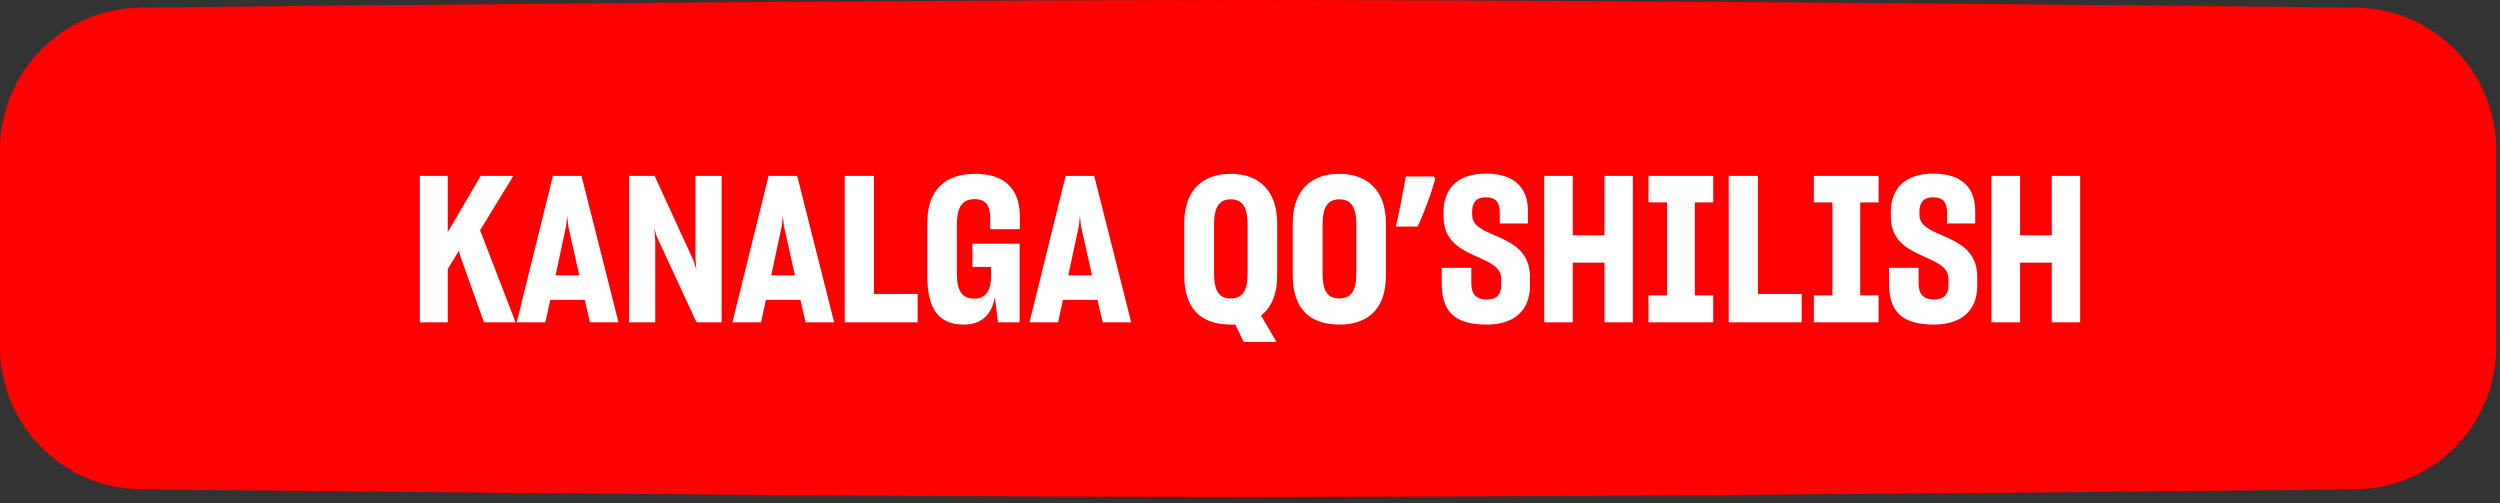
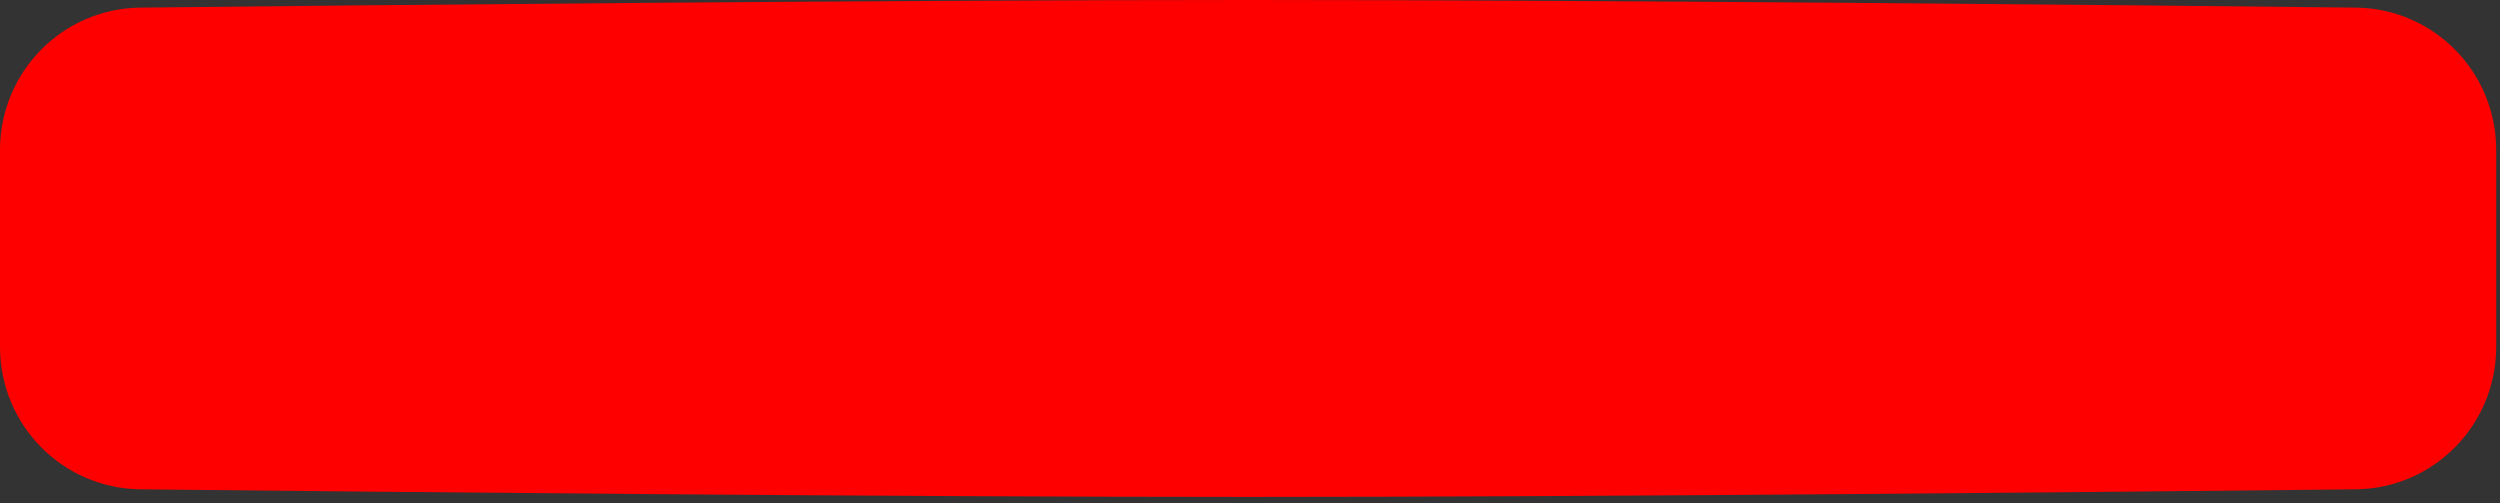
<svg xmlns="http://www.w3.org/2000/svg" width="318" height="64" viewBox="0 0 318 64" fill="none">
  <rect x="0" y="0" width="318" height="64" fill="#333333" stroke="none" />
  <path d="M0 19.089C0 9.158 7.942 1.076 17.872 0.968C48.75 0.633 113.154 0 158.759 0C204.364 0 268.767 0.633 299.645 0.968C309.576 1.076 317.517 9.158 317.517 19.089V44.12C317.517 54.051 309.576 62.134 299.645 62.241C268.767 62.576 204.364 63.209 158.759 63.209C113.154 63.209 48.75 62.576 17.872 62.241C7.942 62.134 0 54.051 0 44.12V19.089Z" fill="#FF0000" />
-   <path d="M58.516 32.477L58.386 31.879L56.957 34.218V41H53.397V22.368H56.957V29.176L56.931 29.566L61.141 22.368H65.298L61.063 29.306L61.167 29.54L65.584 41H61.556L58.516 32.477ZM65.73 41L70.329 22.368H73.967L78.671 41H75.033L74.383 38.142H69.992L69.368 41H65.73ZM72.018 28.709L70.667 35.023H73.681L72.278 28.735L72.148 27.461L72.018 28.709ZM80.017 41V22.368H83.266L88.229 33.178L88.567 34.244L88.463 32.84V22.368H91.789V41H88.593L83.525 30.06L83.24 29.098L83.344 30.502V41H80.017ZM93.162 41L97.762 22.368H101.4L106.103 41H102.465L101.816 38.142H97.424L96.8 41H93.162ZM99.451 28.709L98.1 35.023H101.114L99.711 28.735L99.581 27.461L99.451 28.709ZM107.45 22.368H111.166V37.388H116.727V41H107.45V22.368ZM122.574 41.286C119.456 41.286 117.949 39.363 117.949 35.101V28.345C117.949 24.083 120.313 22.108 124.029 22.108C127.693 22.108 129.694 23.927 129.72 27.461V29.15H125.952V27.617C125.926 26.136 125.381 25.33 123.951 25.33C122.418 25.33 121.717 26.344 121.717 28.553V34.815C121.717 37.05 122.392 37.986 123.951 37.986C125.407 37.986 126.056 36.894 126.056 35.205V33.958H123.692V30.995H129.694V41H126.94L126.55 37.804C126.134 40.013 124.887 41.286 122.574 41.286ZM130.949 41L135.548 22.368H139.186L143.89 41H140.252L139.602 38.142H135.21L134.587 41H130.949ZM137.237 28.709L135.886 35.023H138.9L137.497 28.735L137.367 27.461L137.237 28.709ZM156.533 41.286C152.869 41.286 150.634 39.363 150.634 35.049V28.397C150.634 24.213 152.947 22.108 156.559 22.108C160.067 22.108 162.458 24.187 162.458 28.397V35.049C162.458 37.466 161.704 39.129 160.405 40.142L162.38 43.495H158.196L157.131 41.286H156.533ZM156.559 37.96C158.066 37.96 158.69 36.946 158.69 34.789V28.579C158.69 26.396 158.066 25.356 156.559 25.356C155.026 25.356 154.428 26.448 154.428 28.579V34.789C154.428 36.946 155.026 37.96 156.559 37.96ZM170.364 41.286C166.7 41.286 164.439 39.363 164.439 35.049V28.397C164.439 24.187 166.778 22.108 170.364 22.108C173.898 22.108 176.289 24.187 176.289 28.397V35.049C176.289 39.363 173.95 41.286 170.364 41.286ZM170.364 37.96C171.897 37.96 172.521 36.946 172.521 34.789V28.579C172.521 26.396 171.897 25.356 170.364 25.356C168.831 25.356 168.233 26.422 168.233 28.553V34.789C168.233 36.946 168.831 37.96 170.364 37.96ZM182.561 22.732C182.405 23.338 182.205 23.996 181.963 24.707C181.72 25.4 181.46 26.101 181.183 26.812C180.906 27.505 180.62 28.172 180.326 28.812H177.545C177.666 28.293 177.788 27.756 177.909 27.201C178.03 26.647 178.143 26.093 178.247 25.538C178.368 24.967 178.472 24.421 178.559 23.901C178.663 23.381 178.749 22.896 178.819 22.446H182.379L182.561 22.732ZM189.078 41.286C184.868 41.286 183.387 39.467 183.387 36.063V34.062H187.155V36.037C187.155 37.336 187.675 38.09 189.156 38.09C190.481 38.09 190.949 37.336 190.949 36.27V35.517C190.975 33.958 189.442 33.36 187.778 32.606C185.804 31.723 183.621 30.657 183.621 27.565V26.942C183.621 23.979 185.414 22.082 189.026 22.082C192.612 22.082 194.327 23.849 194.353 26.786V28.423H190.767V26.968C190.741 25.694 190.247 25.096 188.974 25.096C187.726 25.096 187.259 25.824 187.259 26.916V27.331C187.259 28.761 188.74 29.332 190.377 30.034C192.378 30.917 194.587 32.009 194.613 35.153V36.322C194.613 39.389 192.742 41.286 189.078 41.286ZM196.422 22.368H200.06V29.93H204.088V22.368H207.7V41H204.088V33.412H200.06V41H196.422V22.368ZM209.683 37.57H212.048V25.746H209.683V22.368H217.92V25.746H215.582V37.57H217.92V41H209.683V37.57ZM219.895 22.368H223.611V37.388H229.172V41H219.895V22.368ZM230.72 37.57H233.085V25.746H230.72V22.368H238.958V25.746H236.619V37.57H238.958V41H230.72V37.57ZM245.973 41.286C241.763 41.286 240.282 39.467 240.282 36.063V34.062H244.05V36.037C244.05 37.336 244.57 38.09 246.051 38.09C247.376 38.09 247.844 37.336 247.844 36.27V35.517C247.87 33.958 246.337 33.36 244.674 32.606C242.699 31.723 240.516 30.657 240.516 27.565V26.942C240.516 23.979 242.309 22.082 245.921 22.082C249.507 22.082 251.222 23.849 251.248 26.786V28.423H247.662V26.968C247.636 25.694 247.142 25.096 245.869 25.096C244.622 25.096 244.154 25.824 244.154 26.916V27.331C244.154 28.761 245.635 29.332 247.272 30.034C249.273 30.917 251.482 32.009 251.508 35.153V36.322C251.508 39.389 249.637 41.286 245.973 41.286ZM253.317 22.368H256.955V29.93H260.983V22.368H264.595V41H260.983V33.412H256.955V41H253.317V22.368Z" fill="white" />
</svg>